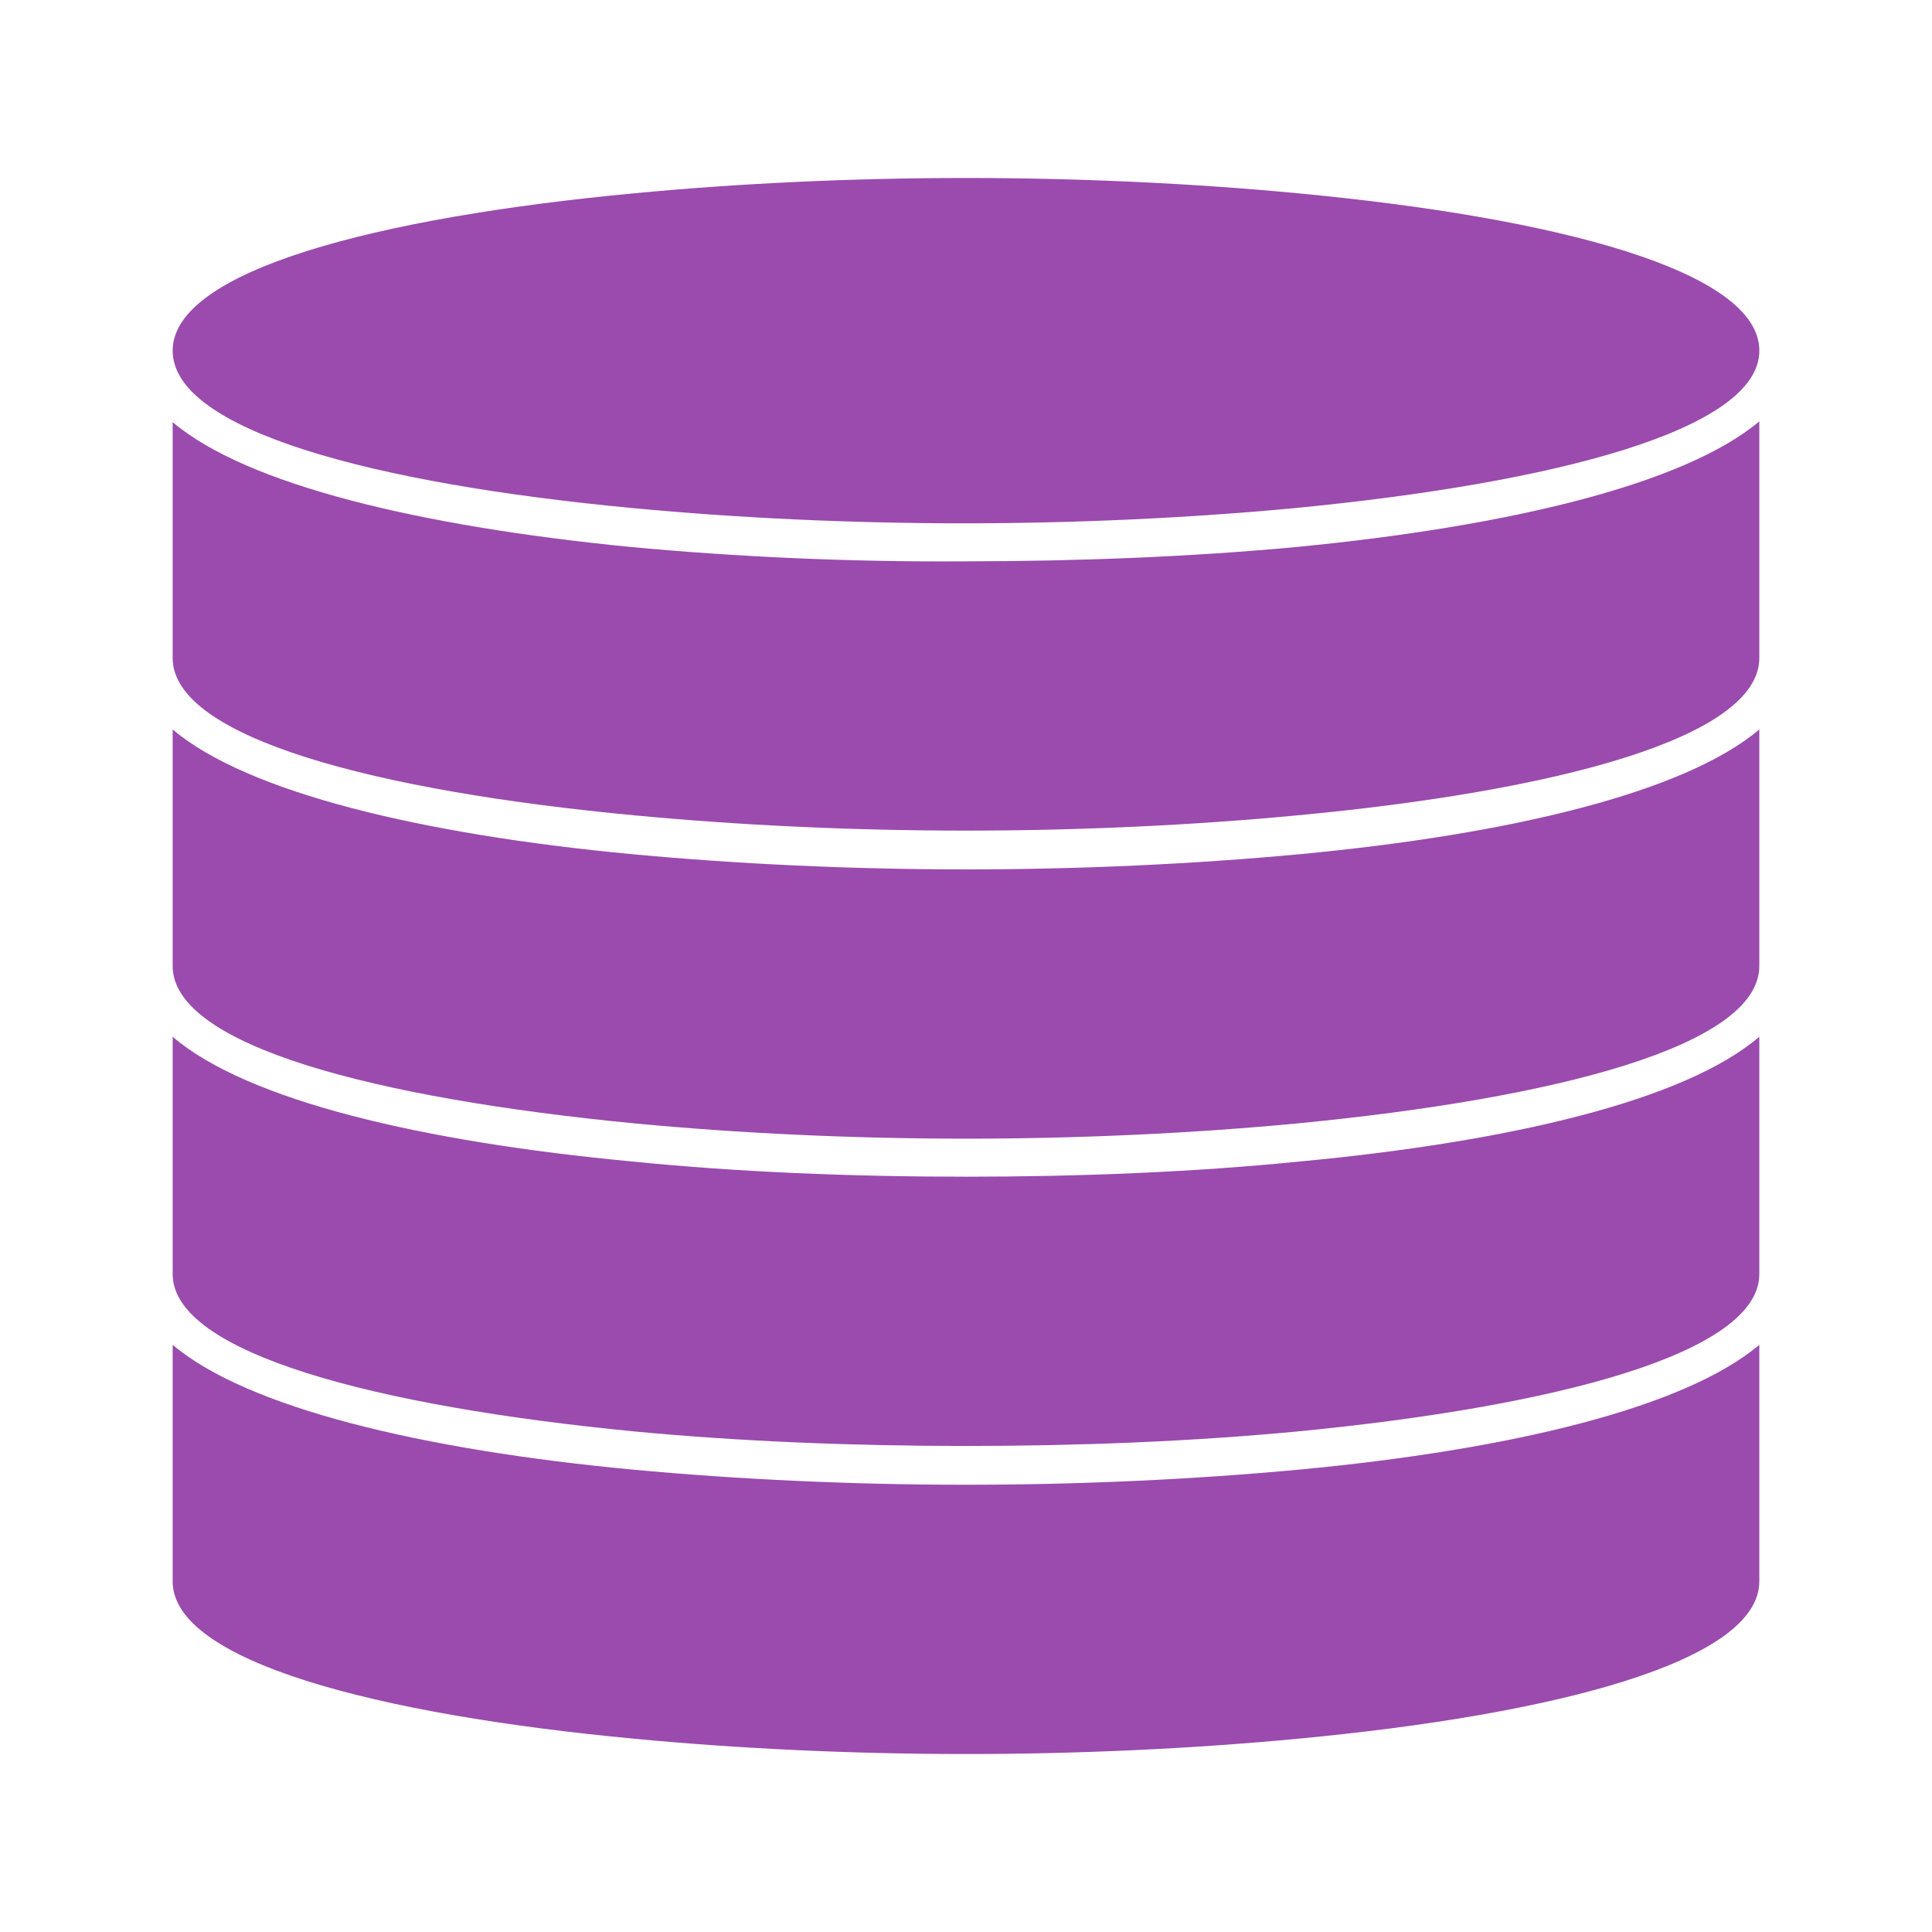
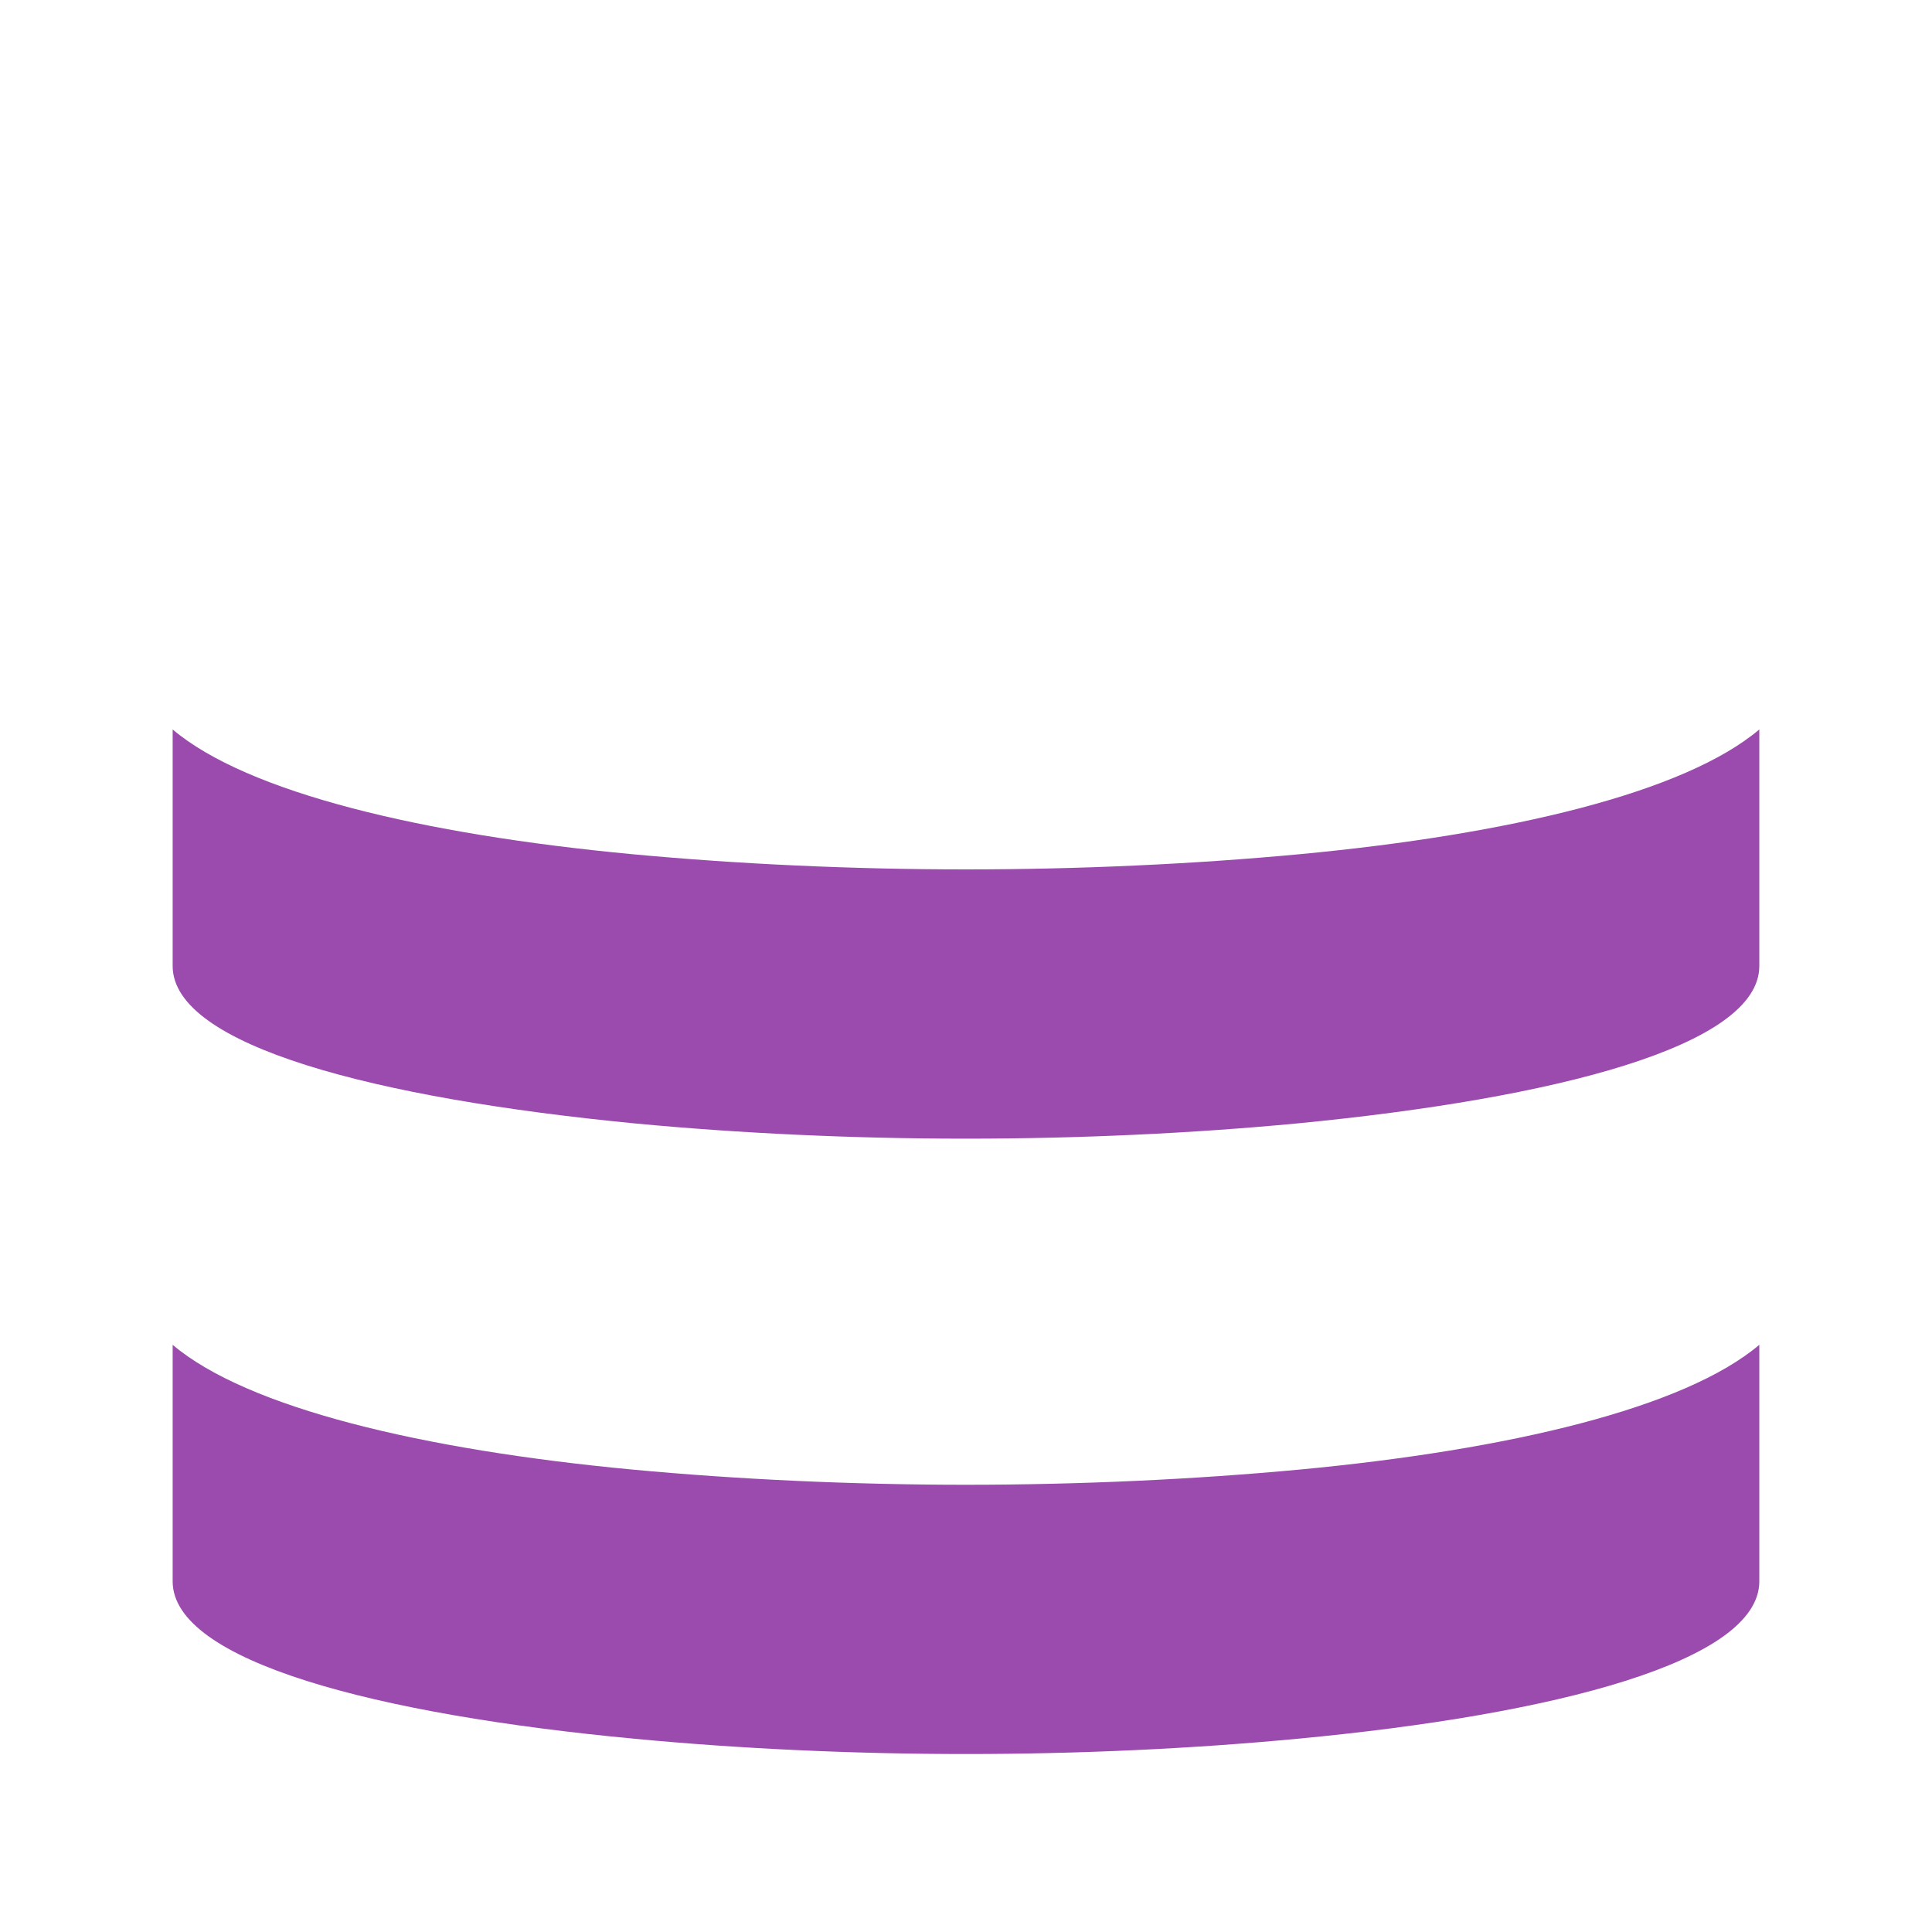
<svg xmlns="http://www.w3.org/2000/svg" width="1200pt" height="1200pt" version="1.1" viewBox="0 0 1200 1200">
  <g fill="#9a4bad">
-     <path d="m394.49 120c-161.1 15.117-287.24 48.188-287.24 97.797 0 49.605 125.2 82.676 285.83 97.797 64.723 6.141 135.12 9.449 205.51 9.449 69.922 0 140.32-3.309 205.51-9.449 161.57-15.59 288.66-48.66 288.66-97.797 0-49.605-126.14-82.676-287.24-97.797-64.723-6.141-135.12-9.449-205.51-9.449-70.395 0-140.79 3.309-205.51 9.449z" />
    <path d="m107.24 835.28v146.93c0 49.605 126.14 82.676 287.24 97.797 64.723 6.141 135.12 9.449 205.51 9.449 70.395 0 140.79-3.309 205.51-9.449 161.1-15.117 287.24-48.188 287.24-97.797v-146.93c-46.301 39.211-154.96 65.195-285.36 77.48-65.668 6.141-136.54 9.449-207.4 9.449-70.867 0-141.73-3.309-207.4-9.449-130.39-12.285-239.05-38.27-285.36-77.48z" />
-     <path d="m107.24 643.94v147.4c0 49.133 126.14 82.203 287.24 97.797 64.723 6.141 135.12 8.977 205.51 8.977 70.395 0 140.79-2.836 205.51-8.977 161.1-15.59 287.24-48.66 287.24-97.797v-147.4c-46.301 39.684-154.96 65.195-285.36 77.48-65.668 6.613-136.54 9.449-207.4 9.449-70.867 0-141.73-2.836-207.4-9.449-130.39-12.285-239.05-37.797-285.36-77.48z" />
    <path d="m107.24 453.07v146.93c0 49.605 126.14 82.203 287.24 97.797 64.723 6.141 135.12 9.449 205.51 9.449 70.395 0 140.79-3.309 205.51-9.449 161.1-15.59 287.24-48.188 287.24-97.797v-146.93c-46.301 39.211-154.96 65.195-285.36 77.48-65.668 6.141-136.54 9.449-207.4 9.449-70.867 0-141.73-3.309-207.4-9.449-130.39-12.285-239.05-38.27-285.36-77.48z" />
-     <path d="m107.24 262.2v146.46c0 49.605 126.14 82.676 287.24 97.797 64.723 6.141 135.12 9.449 205.51 9.449 70.395 0 140.79-3.309 205.51-9.449 161.1-15.117 287.24-48.188 287.24-97.797v-146.93c-46.773 39.211-155.91 65.195-286.77 77.953-65.195 6.141-136.54 8.977-207.4 8.977-71.34 0.473-142.2-2.836-207.4-8.977-129.45-12.758-237.64-38.27-283.94-77.48z" />
  </g>
</svg>